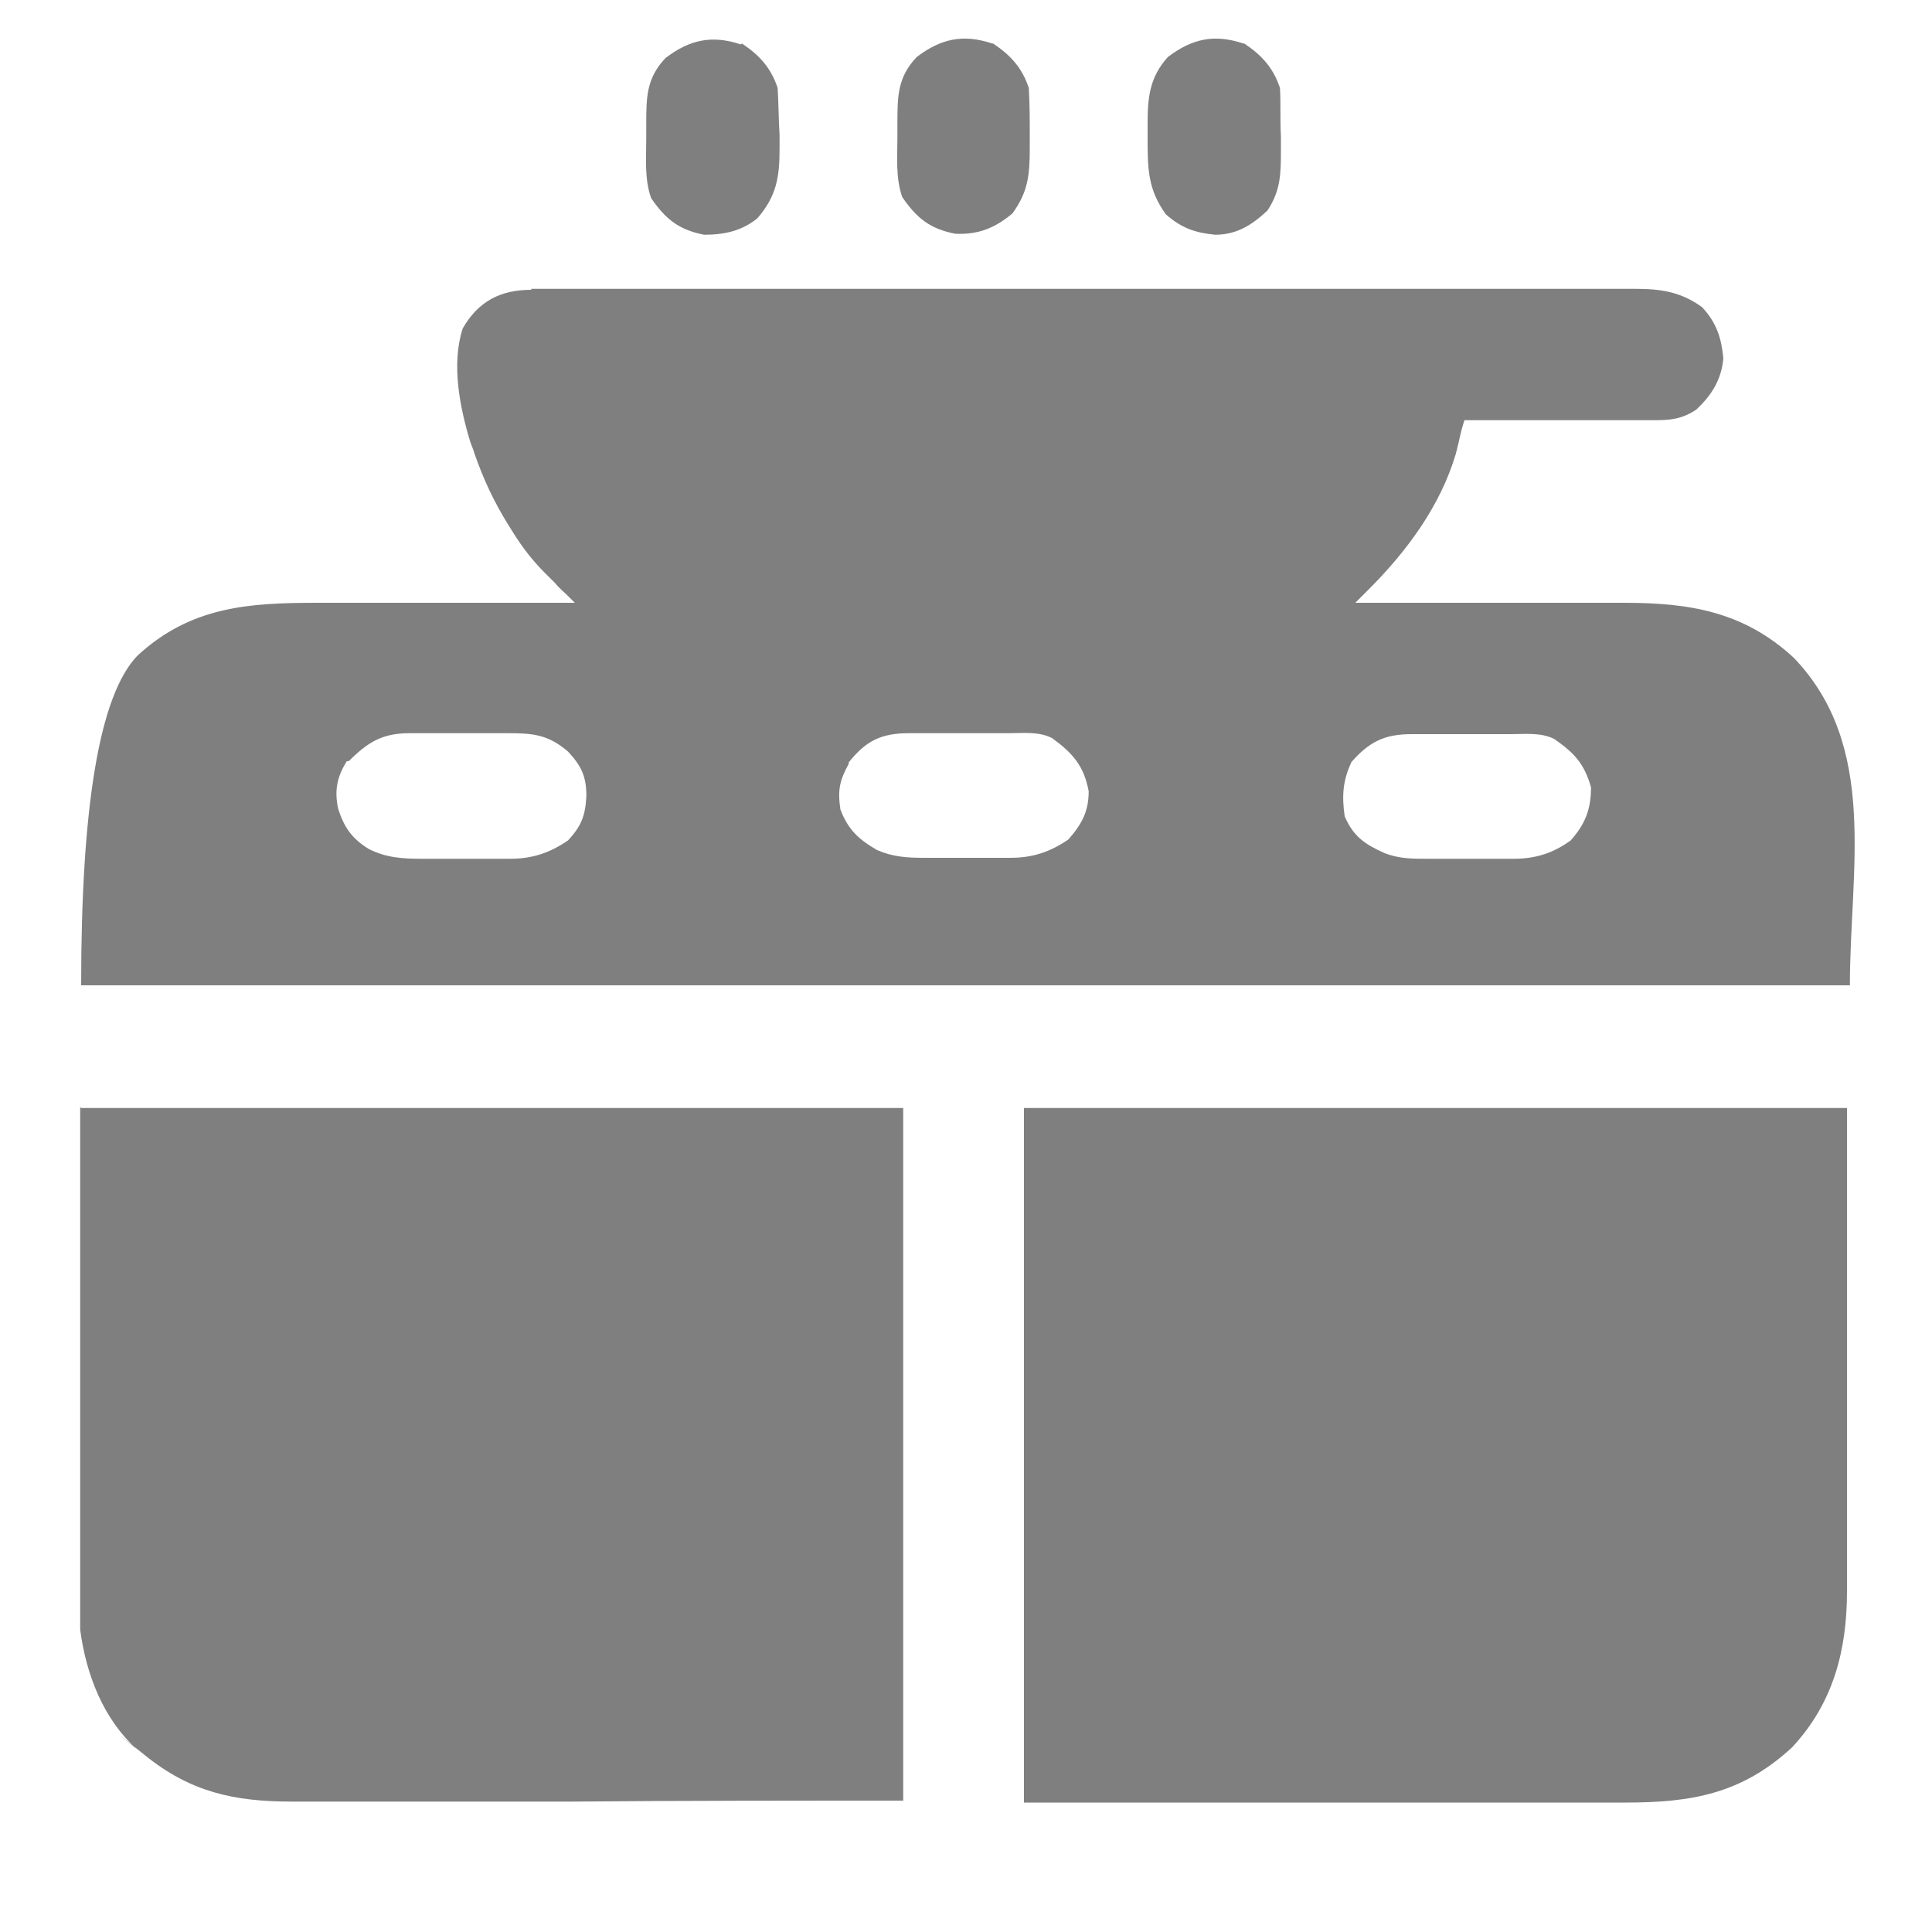
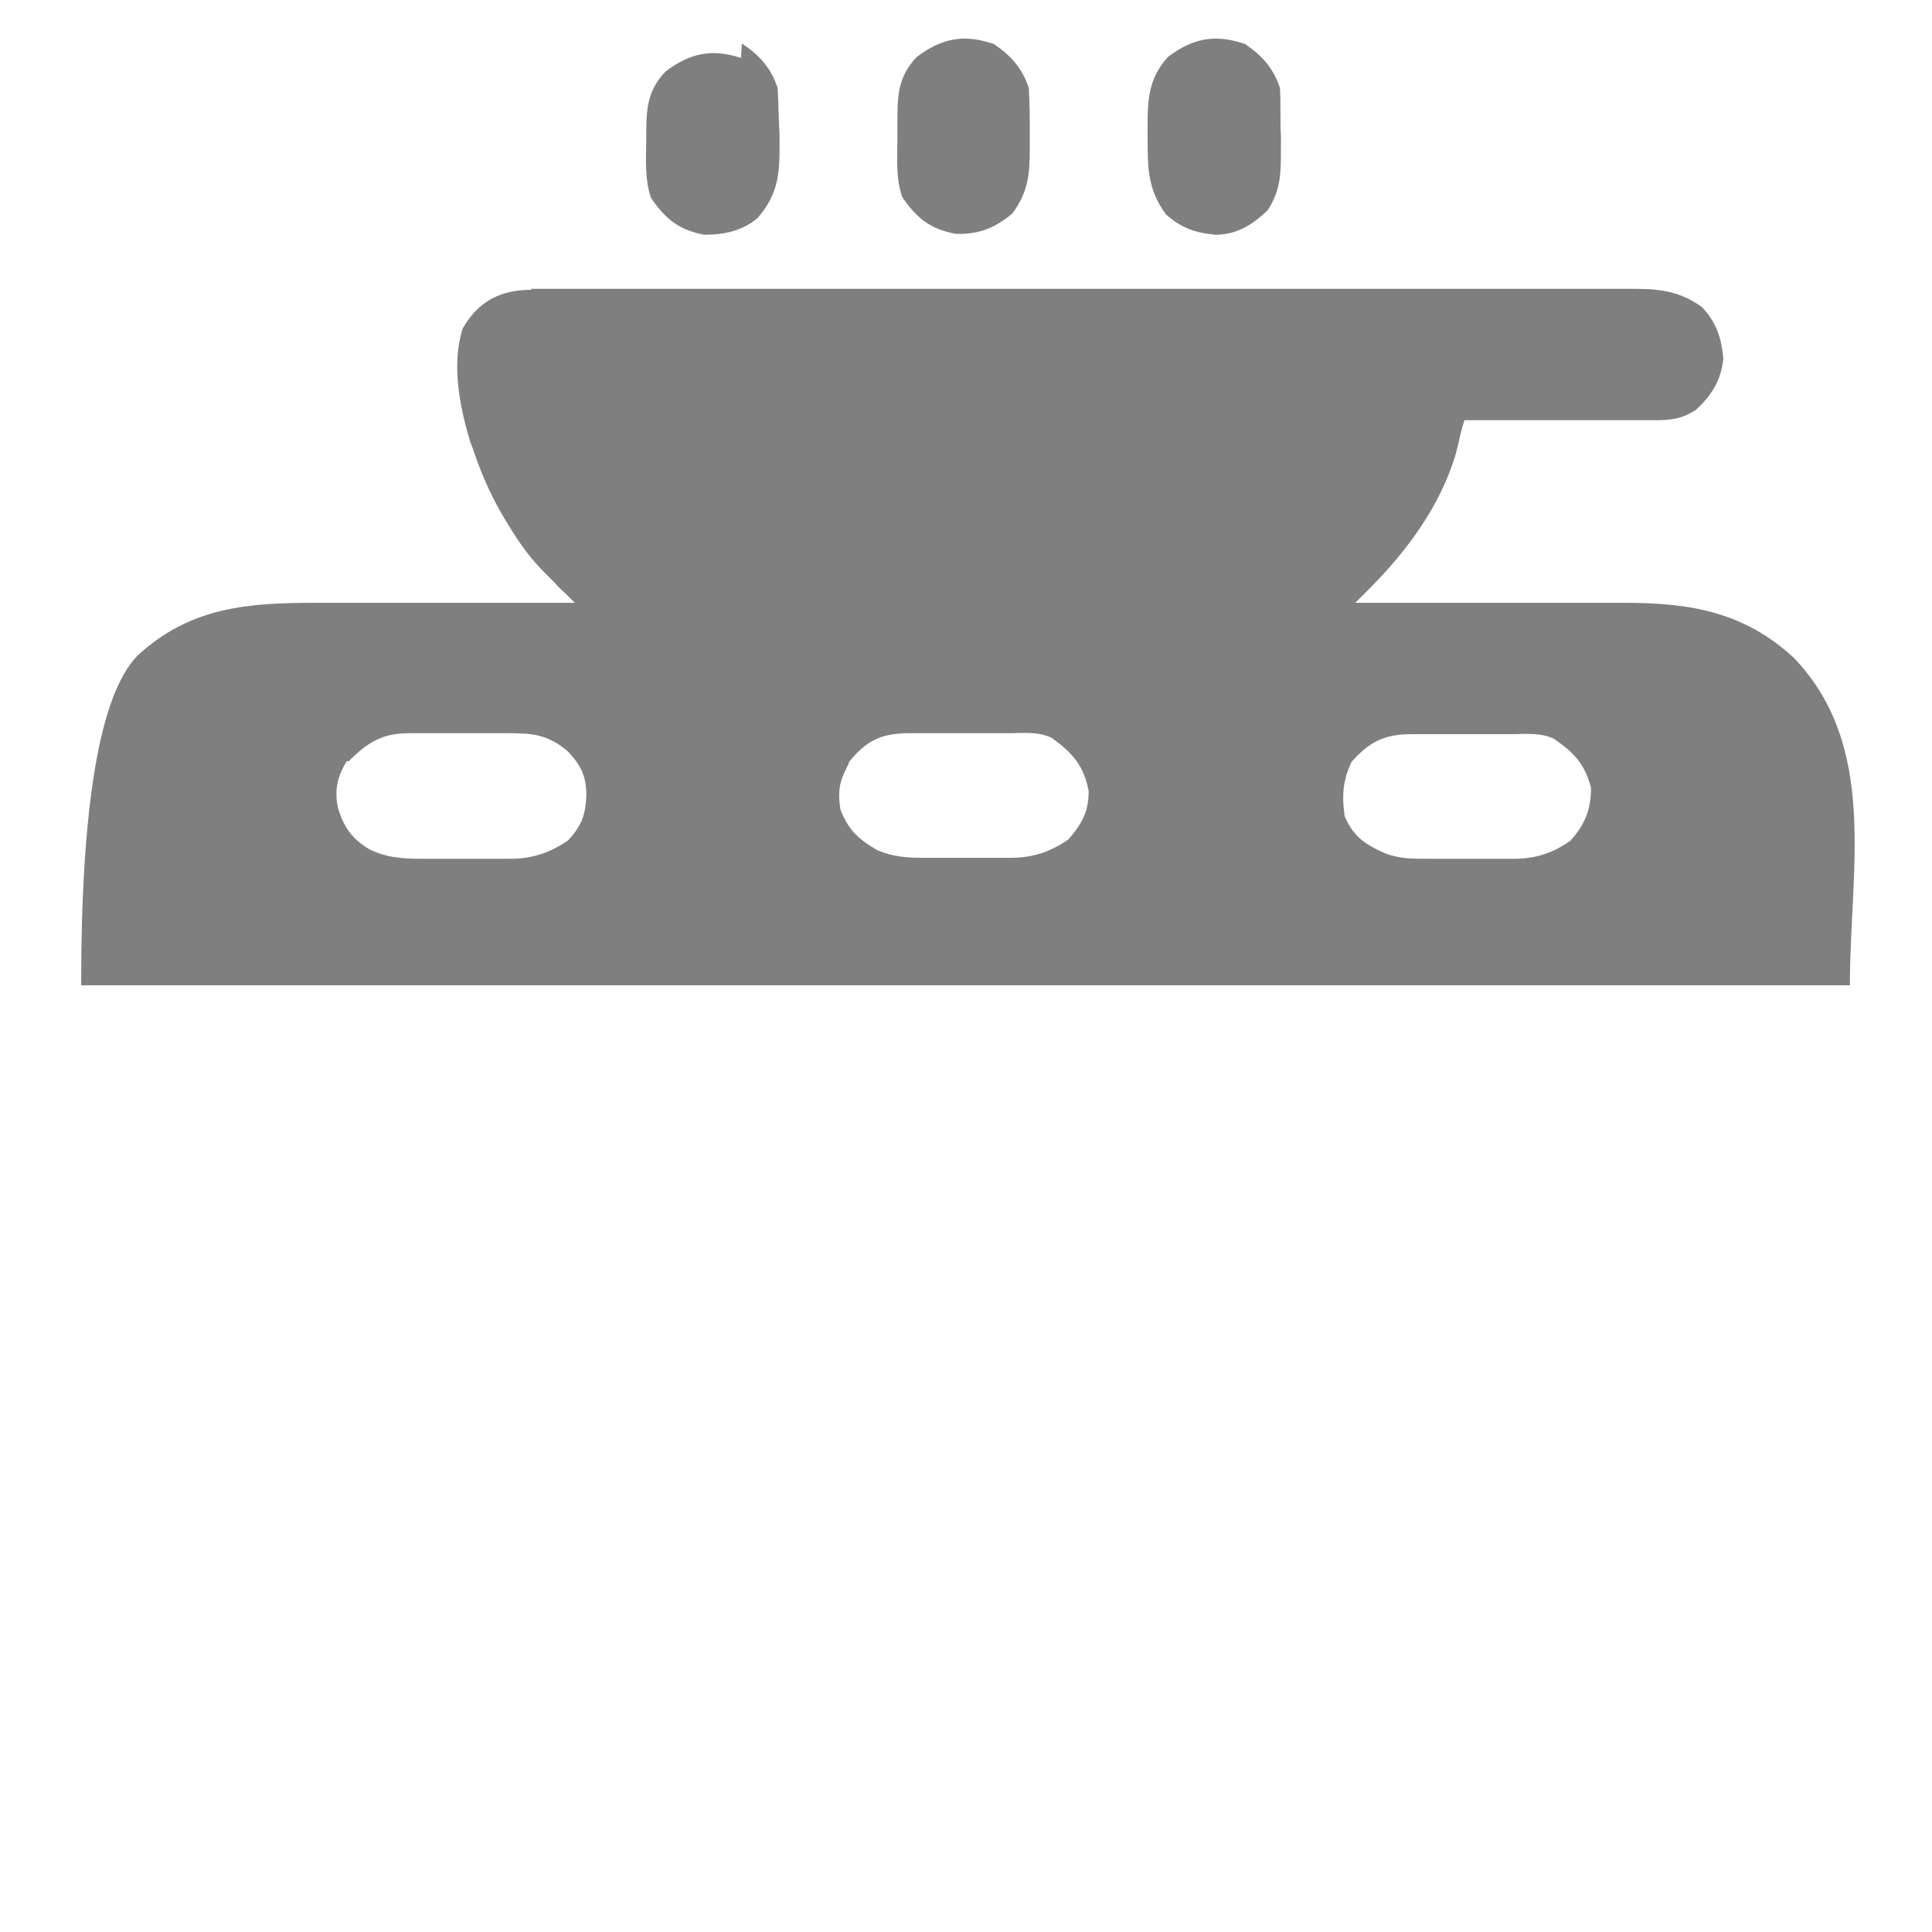
<svg xmlns="http://www.w3.org/2000/svg" id="Layer_1" width="20" height="20" version="1.1" viewBox="0 0 20 20">
  <defs>
    <style>
      .st0 {
        fill: #7f7f7f;
      }
    </style>
  </defs>
  <path class="st0" d="M5.5,2.99h11.43c.26,0,.47.03.69.19.15.16.2.32.22.53-.02.22-.12.38-.28.53-.15.1-.27.11-.44.11h-1.96s-.02.06-.03.1c-.01.04-.02.08-.03.13-.01.04-.02.08-.03.12-.16.54-.51,1.01-.9,1.4-.03.03-.05.05-.08.08-.02.02-.04.04-.06.06h2.78c.68,0,1.24.09,1.76.57.88.92.58,2.19.58,3.39H.84c0-1.86.19-3,.58-3.41.55-.51,1.15-.55,1.86-.55h2.67l-.09-.09s-.08-.07-.11-.11l-.11-.11c-.13-.13-.23-.26-.33-.42-.02-.03-.03-.05-.05-.08-.15-.24-.26-.48-.35-.74-.01-.04-.03-.08-.04-.11-.11-.36-.2-.81-.08-1.18.16-.28.39-.4.71-.4h0ZM3.59,7.88c-.1.16-.13.3-.09.49.06.19.14.31.32.42.18.09.35.1.55.1.13,0,.17,0,.1,0h.81c.23,0,.41-.06.6-.19.14-.15.18-.26.19-.46,0-.2-.05-.31-.19-.46-.21-.18-.37-.19-.63-.19h-1.01c-.28,0-.43.09-.63.29h-.02ZM8.79,7.9c-.1.18-.12.28-.09.48.08.21.19.31.38.42.16.07.31.08.48.08h.9c.23,0,.41-.06.6-.19.14-.16.21-.29.21-.5-.05-.26-.16-.39-.38-.55-.14-.07-.3-.05-.45-.05h-1.03c-.29,0-.45.08-.63.31h0ZM13.99,7.89c-.09.19-.1.35-.07.56.09.21.21.29.41.38.15.06.29.06.44.06h.9c.23,0,.41-.06.59-.19.15-.17.21-.32.21-.55-.07-.25-.18-.36-.38-.5-.14-.07-.3-.05-.45-.05h-1.03c-.28,0-.44.08-.63.3h0Z" />
-   <path class="st0" d="M10.61,11.47h8.51v5c0,.61-.14,1.16-.57,1.62-.52.48-1.04.57-1.72.57h-6.23v-7.19Z" />
-   <path class="st0" d="M.84,11.47h8.51v7.17c-1.13,0-2.26,0-3.43.01h-2.9c-.6,0-1.05-.1-1.52-.48-.31-.25-.34-.27-.08-.06-.35-.31-.53-.78-.59-1.24,0-.18,0-.36,0-.54v-4.87h0Z" />
  <path class="st0" d="M12.88.45c.18.12.3.25.37.46.01.16,0,.33.01.5v.14c0,.24,0,.42-.14.63-.16.15-.32.25-.54.25-.21-.02-.35-.07-.51-.21-.19-.26-.19-.48-.19-.8v-.14c0-.27.02-.48.21-.69.25-.19.48-.24.78-.14h.01Z" />
  <path class="st0" d="M10.28.45c.18.12.3.25.37.46.01.16.01.33.01.49v.14c0,.28-.02.45-.18.67-.18.15-.35.22-.59.21-.26-.05-.4-.16-.55-.38-.07-.2-.05-.41-.05-.62v-.14c0-.28,0-.48.2-.69.25-.19.48-.24.78-.14h.01Z" />
-   <path class="st0" d="M7.68.45c.18.12.3.25.37.46.01.16.01.33.02.49v.14c0,.29-.03.49-.23.72-.16.13-.34.17-.55.17-.26-.05-.4-.16-.55-.38-.07-.2-.05-.41-.05-.62v-.14c0-.28,0-.48.2-.69.25-.19.48-.24.78-.14h0Z" />
+   <path class="st0" d="M7.68.45c.18.12.3.25.37.46.01.16.01.33.02.49v.14c0,.29-.03.49-.23.72-.16.13-.34.17-.55.17-.26-.05-.4-.16-.55-.38-.07-.2-.05-.41-.05-.62c0-.28,0-.48.2-.69.25-.19.48-.24.78-.14h0Z" />
</svg>